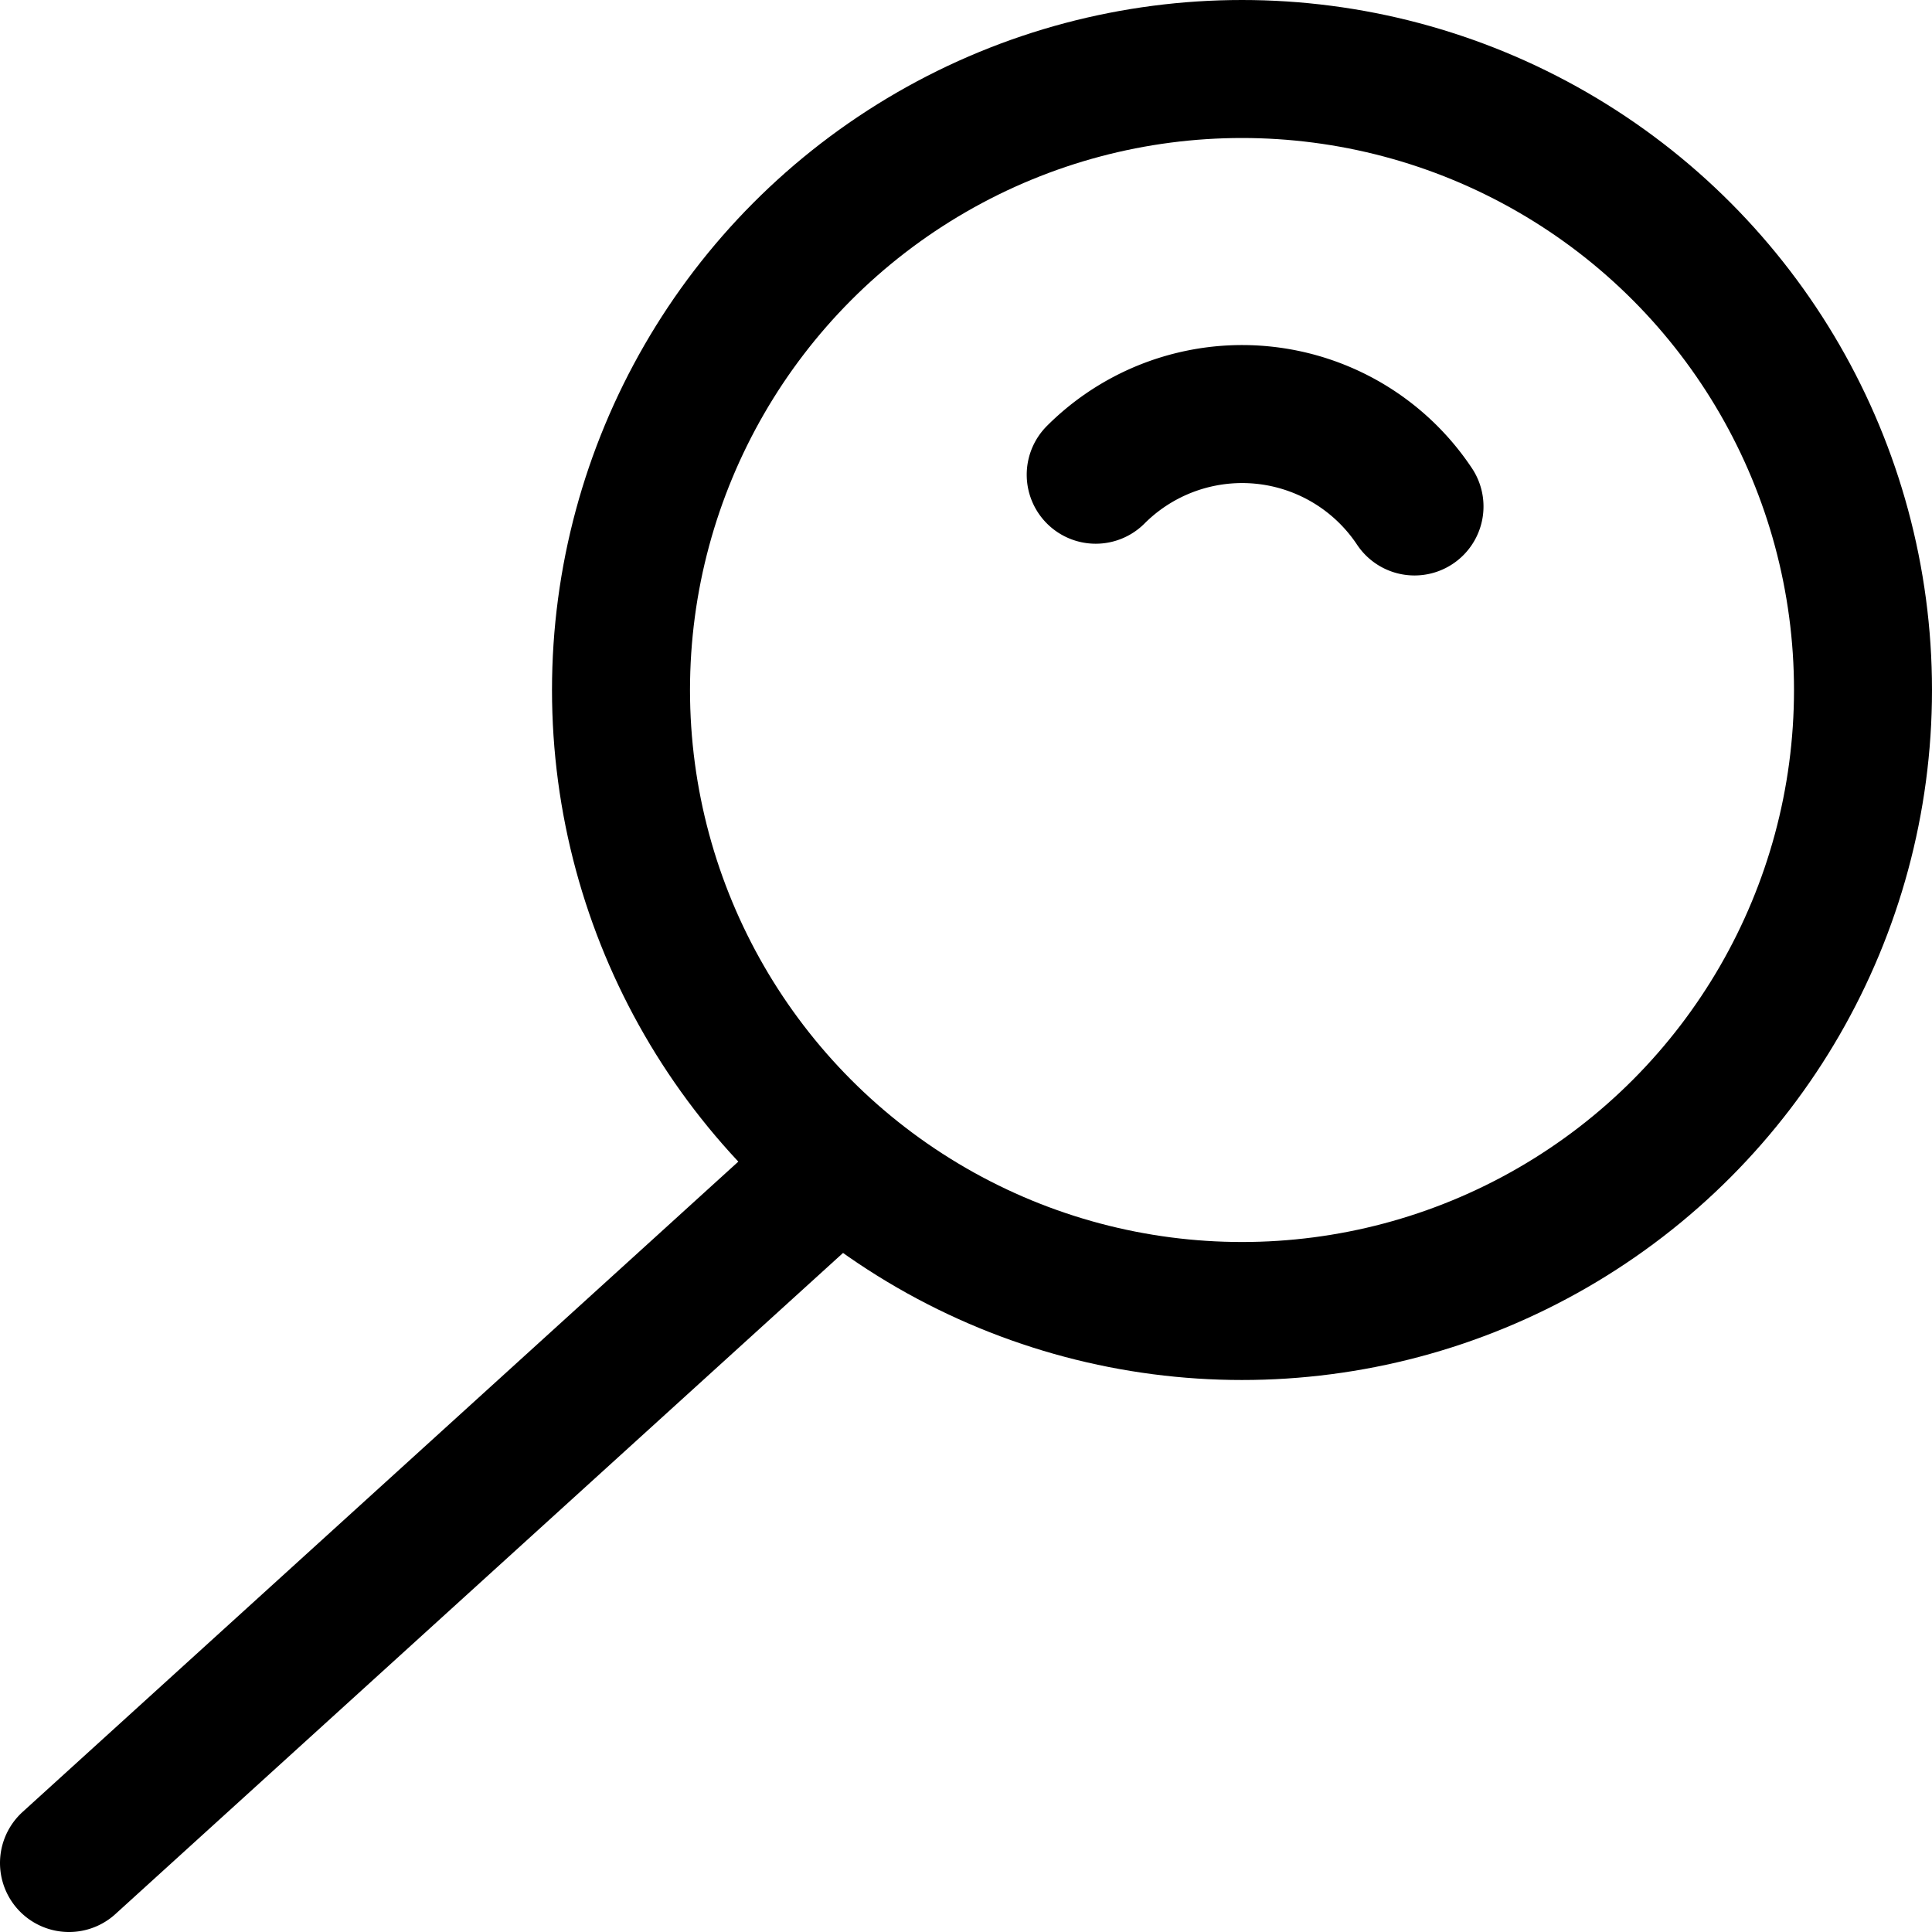
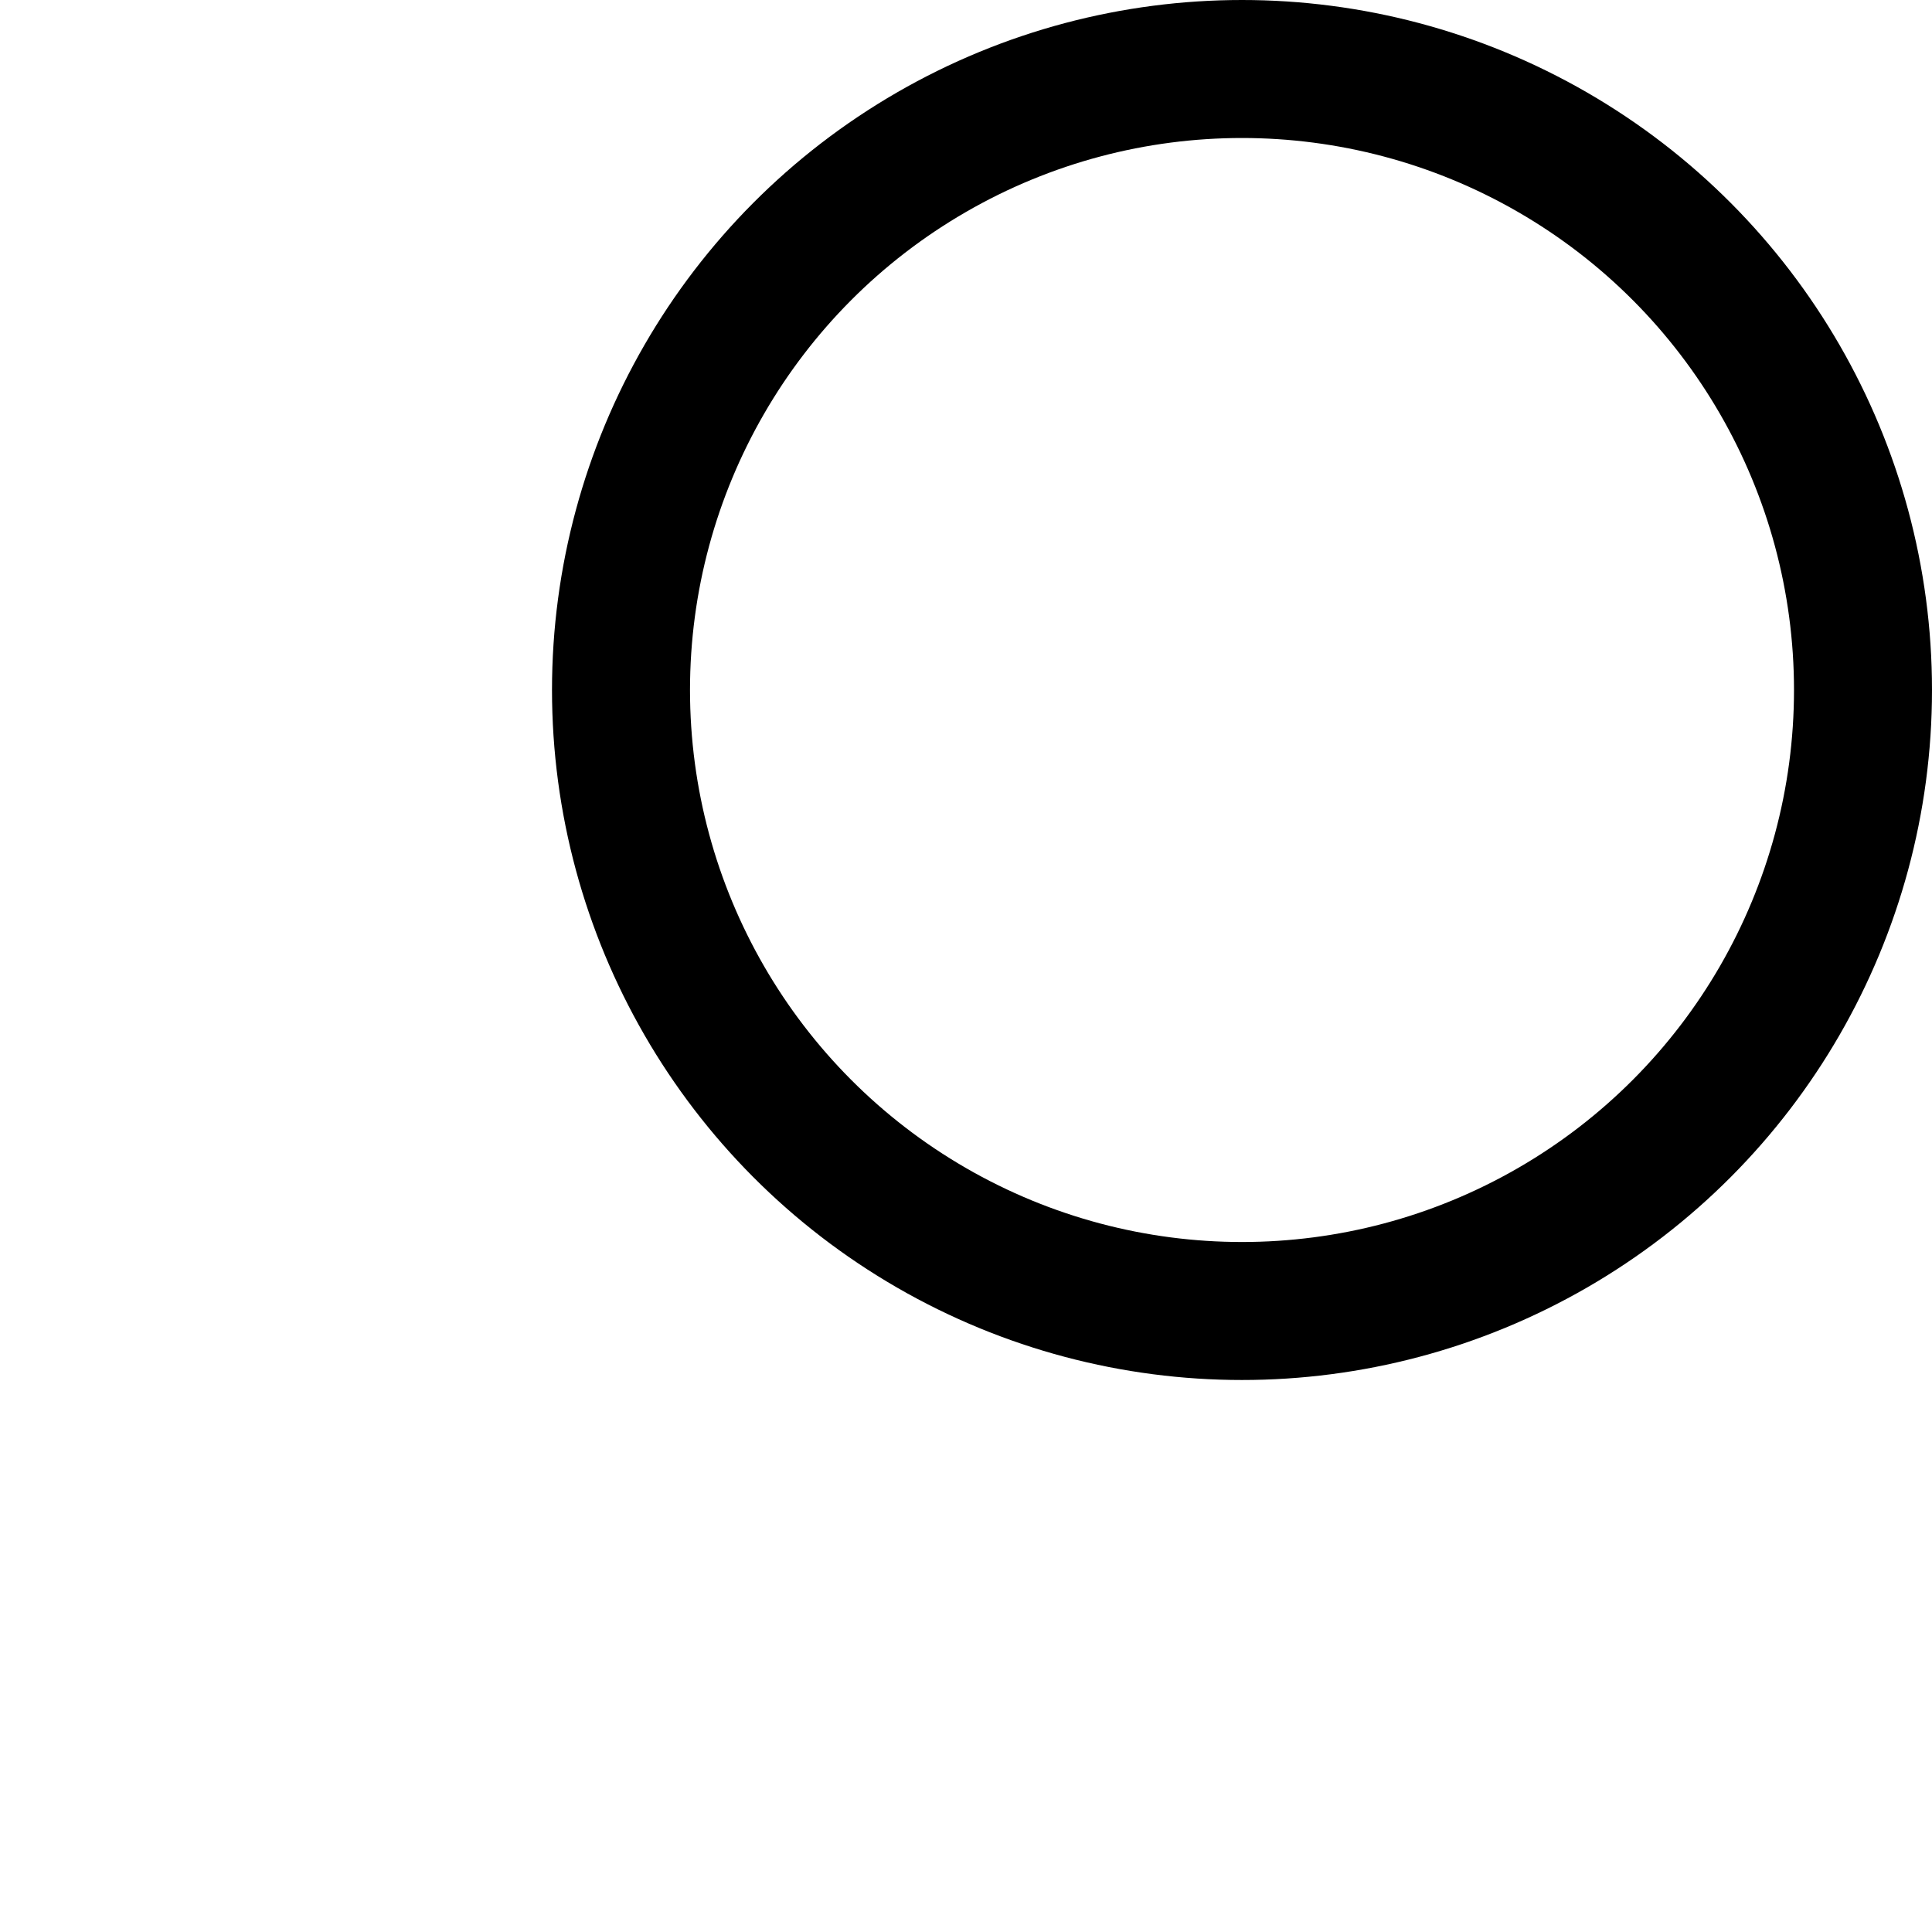
<svg xmlns="http://www.w3.org/2000/svg" width="800" height="800" viewBox="0 0 14 14">
  <g fill="none" stroke="currentColor" stroke-linecap="round" stroke-linejoin="round">
    <circle cx="9" cy="5" r="4.5" />
-     <path d="M10.25 3.67a1.5 1.5 0 0 0-2.31-.23M.5 13.5l5.58-5.07" />
  </g>
</svg>